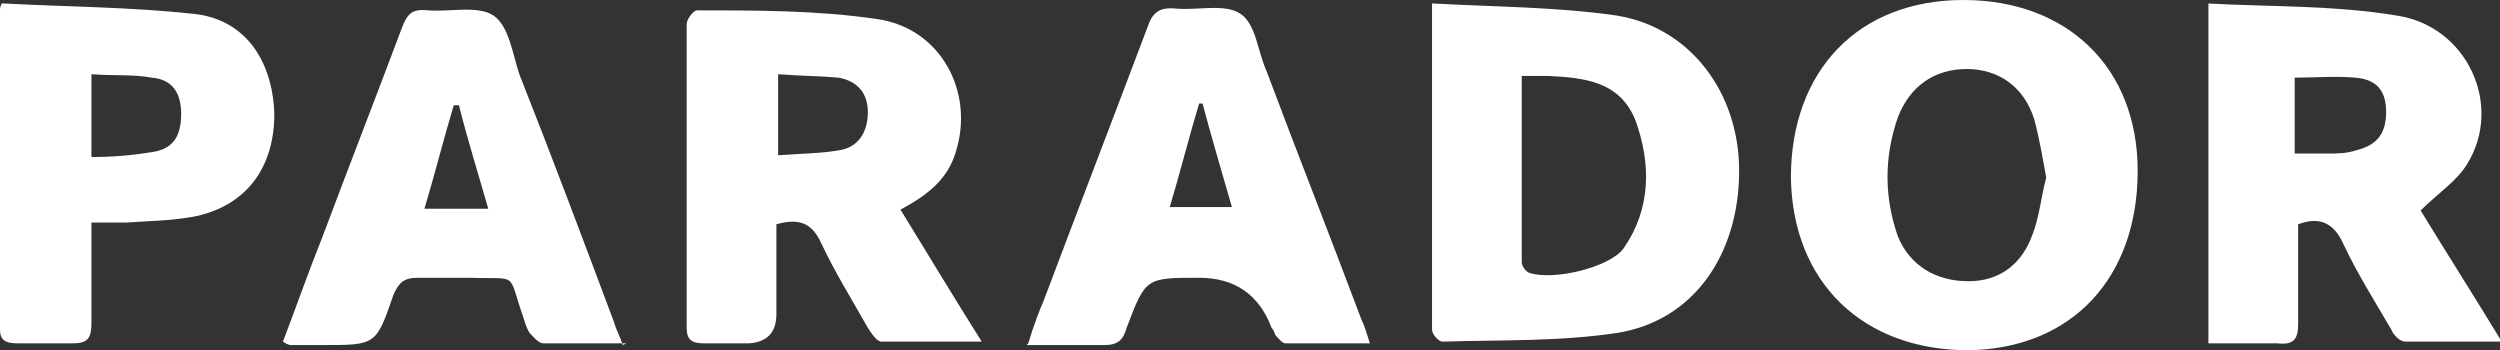
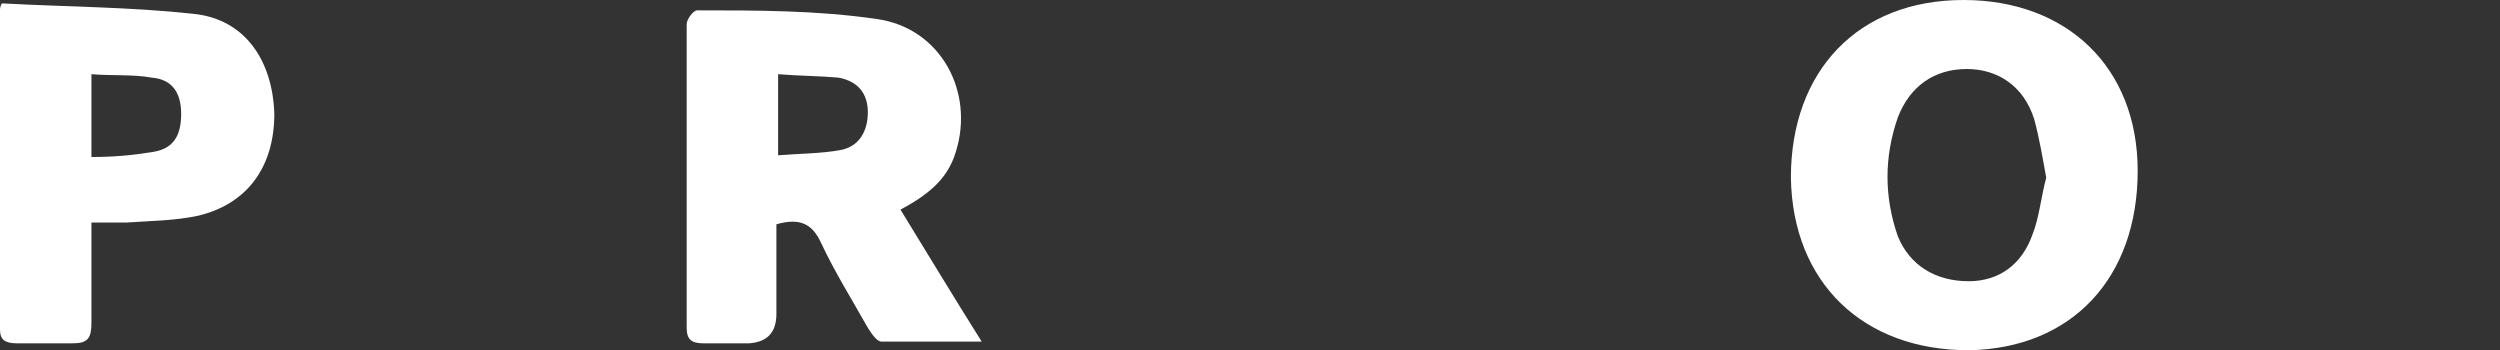
<svg xmlns="http://www.w3.org/2000/svg" version="1.1" viewBox="0 0 144.9 20.3">
  <rect x="0" y="0" width="144.9" height="20.3" fill="#333333" stroke="none" />
  <defs>
    <style>
      .cls-1 {
        fill: #fff;
      }
    </style>
  </defs>
  <g>
    <g id="Layer_1">
      <g>
-         <path class="cls-1" d="M127.9.2c3.7.2,7.4.1,11,.7,4.1.6,6.2,5.2,4.1,8.6-.6,1-1.7,1.7-2.7,2.7,1.4,2.3,3,4.8,4.7,7.6-2.1,0-3.8,0-5.6,0-.3,0-.7-.4-.8-.7-1-1.7-2-3.3-2.8-5-.5-1.1-1.3-1.6-2.6-1.1,0,1.9,0,3.8,0,5.8,0,.9-.3,1.2-1.2,1.1-1.3,0-2.6,0-4,0V.2ZM133.1,8.9c.7,0,1.3,0,1.8,0,.6,0,1.1,0,1.7-.2,1.2-.3,1.7-1,1.7-2.2,0-1.2-.5-1.9-1.8-2-1.1-.1-2.3,0-3.5,0v4.4Z" />
        <path class="cls-1" d="M113.8,0c6,0,10.1,3.9,10.1,9.9,0,6.2-3.8,10.3-9.8,10.4-6.1,0-10.2-3.9-10.3-10C103.8,4.1,107.7,0,113.8,0ZM118.6,10.3c-.2-1.1-.4-2.3-.7-3.4-.6-1.9-2.1-2.9-3.9-2.9-1.9,0-3.3,1-4,2.8-.8,2.3-.8,4.6,0,6.9.7,1.7,2.2,2.6,4.1,2.6,1.8,0,3.1-1,3.7-2.7.4-1,.5-2.2.8-3.3Z" />
        <path class="cls-1" d="M52.1,12c1.6,2.6,3.1,5.1,4.8,7.8-2.1,0-3.9,0-5.8,0-.3,0-.6-.5-.8-.8-.9-1.6-1.9-3.2-2.7-4.9-.5-1.1-1.2-1.5-2.6-1.1,0,1.7,0,3.5,0,5.2q0,1.6-1.6,1.7c-.9,0-1.8,0-2.6,0-.7,0-1-.2-1-.9,0-5.9,0-11.8,0-17.6,0-.3.4-.8.6-.8,3.5,0,7,0,10.4.5,3.7.5,5.7,4.2,4.6,7.7-.5,1.7-1.8,2.6-3.3,3.4ZM45.1,9c1.3-.1,2.5-.1,3.6-.3,1.1-.2,1.6-1.1,1.6-2.2,0-1.1-.6-1.8-1.7-2-1.1-.1-2.3-.1-3.5-.2v4.7Z" />
-         <path class="cls-1" d="M83,.2c3.7.2,7.2.2,10.7.7,4.3.7,7.1,4.5,7.1,9,0,4.8-2.6,8.7-7.1,9.4-3.3.5-6.8.4-10.1.5-.2,0-.6-.4-.6-.7,0-6.2,0-12.4,0-19ZM88.2,4.4c0,3.7,0,7.3,0,10.8,0,.2.2.5.4.6,1.4.5,4.7-.3,5.5-1.4,1.6-2.3,1.6-4.9.7-7.4-.9-2.3-3-2.5-5.1-2.6-.4,0-.9,0-1.5,0Z" />
-         <path class="cls-1" d="M36.3,19.9c-1.7,0-3.3,0-4.8,0-.3,0-.6-.4-.8-.6-.2-.3-.3-.7-.4-1-.9-2.6-.2-2.1-3.1-2.2-1,0-2,0-3,0-.8,0-1.1.3-1.4,1-1,2.9-1,2.9-4.1,2.9-.6,0-1.2,0-1.8,0-.1,0-.2,0-.5-.2.8-2.1,1.5-4.1,2.3-6.1,1.5-4,3.1-8.1,4.6-12.1.3-.8.6-1.1,1.5-1,1.3.1,2.9-.3,3.8.3.9.6,1.1,2.2,1.5,3.4,1.9,4.8,3.7,9.6,5.5,14.4.1.4.3.7.5,1.3ZM28.3,12.1c-.6-2.1-1.2-4-1.7-6h-.3c-.6,2-1.1,4-1.7,6h3.7Z" />
-         <path class="cls-1" d="M59.6,19.9c.3-1,.6-1.8.9-2.5,2-5.3,4-10.5,6-15.8.3-.9.7-1.2,1.7-1.1,1.3.1,2.8-.3,3.7.3.9.6,1,2.2,1.5,3.3,1.8,4.8,3.7,9.6,5.5,14.4.2.4.3.8.5,1.4-1.8,0-3.4,0-4.9,0-.2,0-.4-.3-.6-.5,0-.1-.1-.3-.2-.4q-1.1-2.9-4.2-2.9c-3.1,0-3.1,0-4.2,2.9-.2.7-.5,1-1.3,1-1.4,0-2.8,0-4.5,0ZM67.7,12h3.7c-.6-2.1-1.2-4.1-1.7-6h-.2c-.6,2-1.1,4-1.7,6Z" />
        <path class="cls-1" d="M.2.2c3.7.2,7.3.2,11,.6,3,.3,4.6,2.7,4.7,5.8,0,3-1.5,5.2-4.4,5.9-1.4.3-2.8.3-4.2.4-.6,0-1.3,0-2,0,0,2,0,3.9,0,5.8,0,.9-.2,1.2-1.1,1.2-1.1,0-2.2,0-3.2,0C.3,19.9,0,19.7,0,19.1,0,13,0,6.9,0,.8c0,0,0-.1,0-.2,0-.1,0-.2.1-.4ZM5.3,9.1c1.3,0,2.4-.1,3.6-.3,1.2-.2,1.6-1,1.6-2.2,0-1.2-.5-2-1.7-2.1-1.1-.2-2.3-.1-3.5-.2v4.8Z" />
      </g>
    </g>
  </g>
</svg>